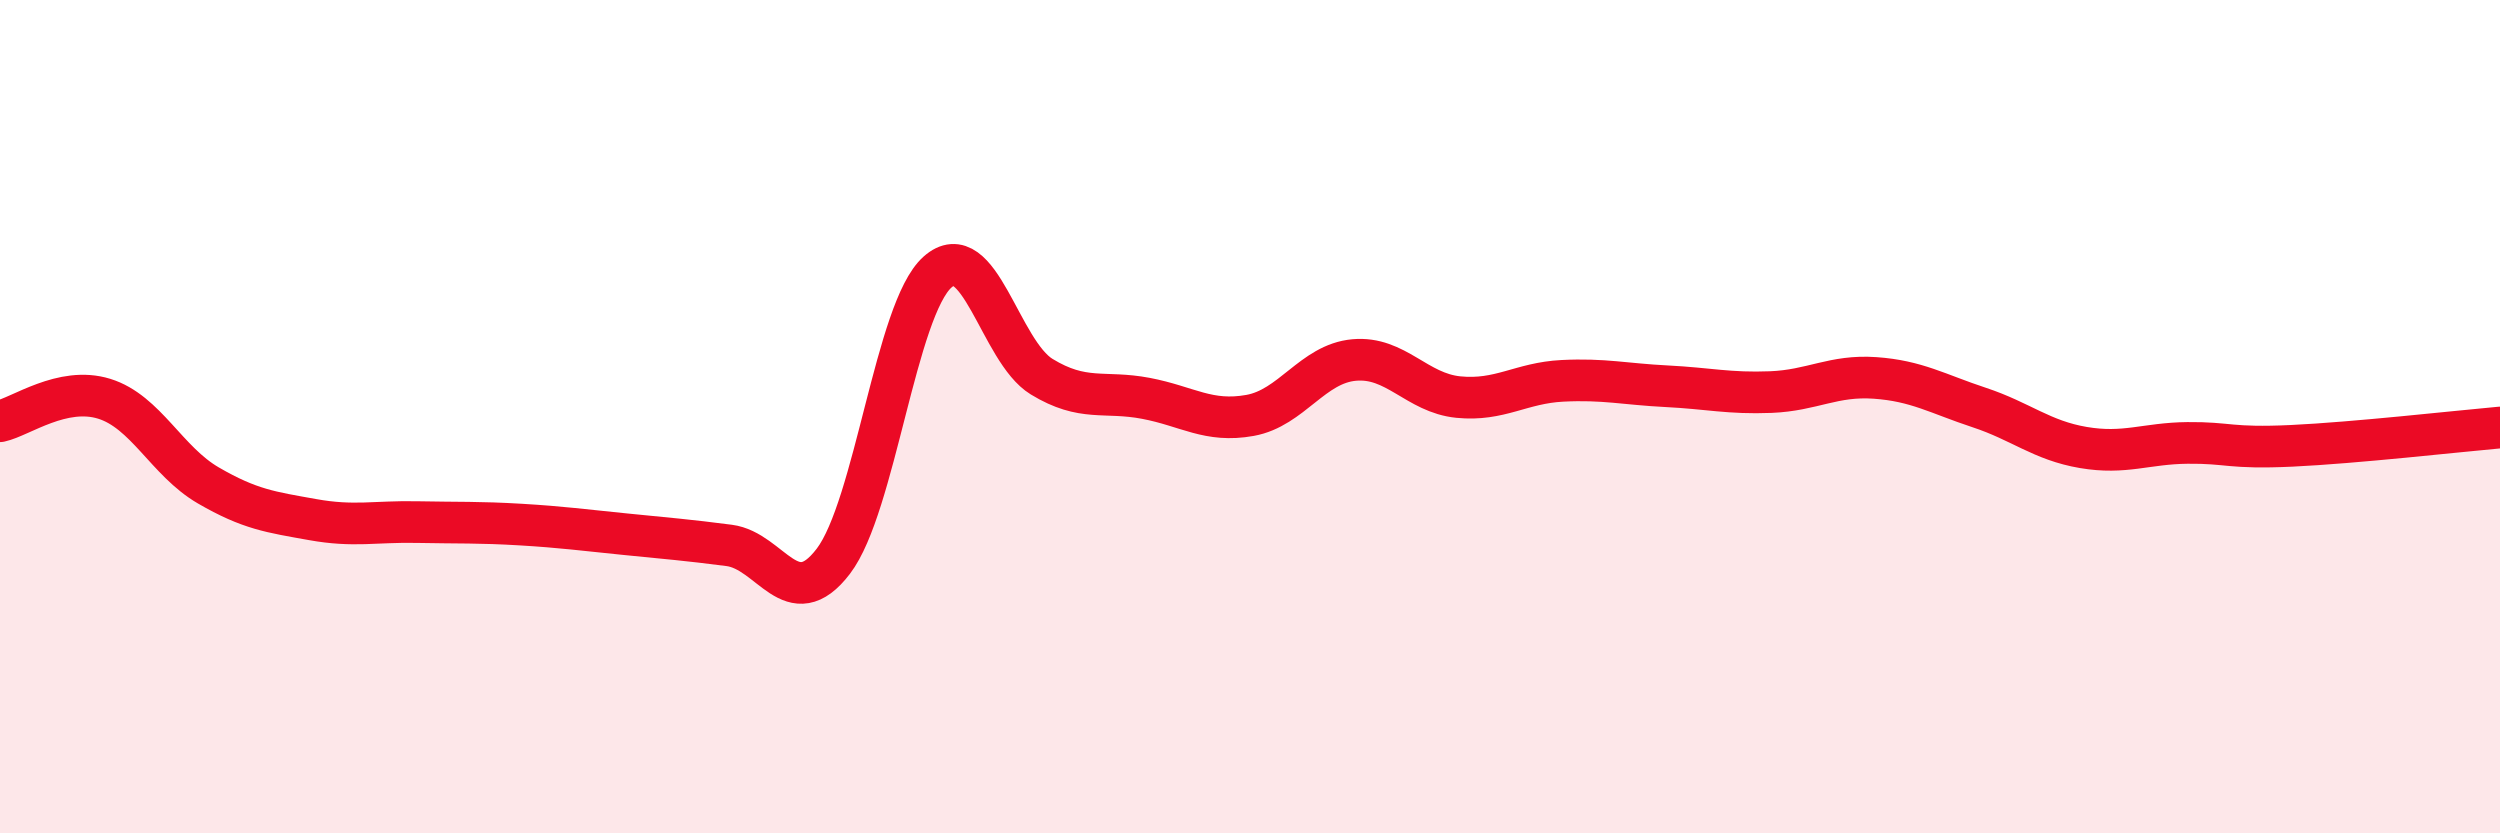
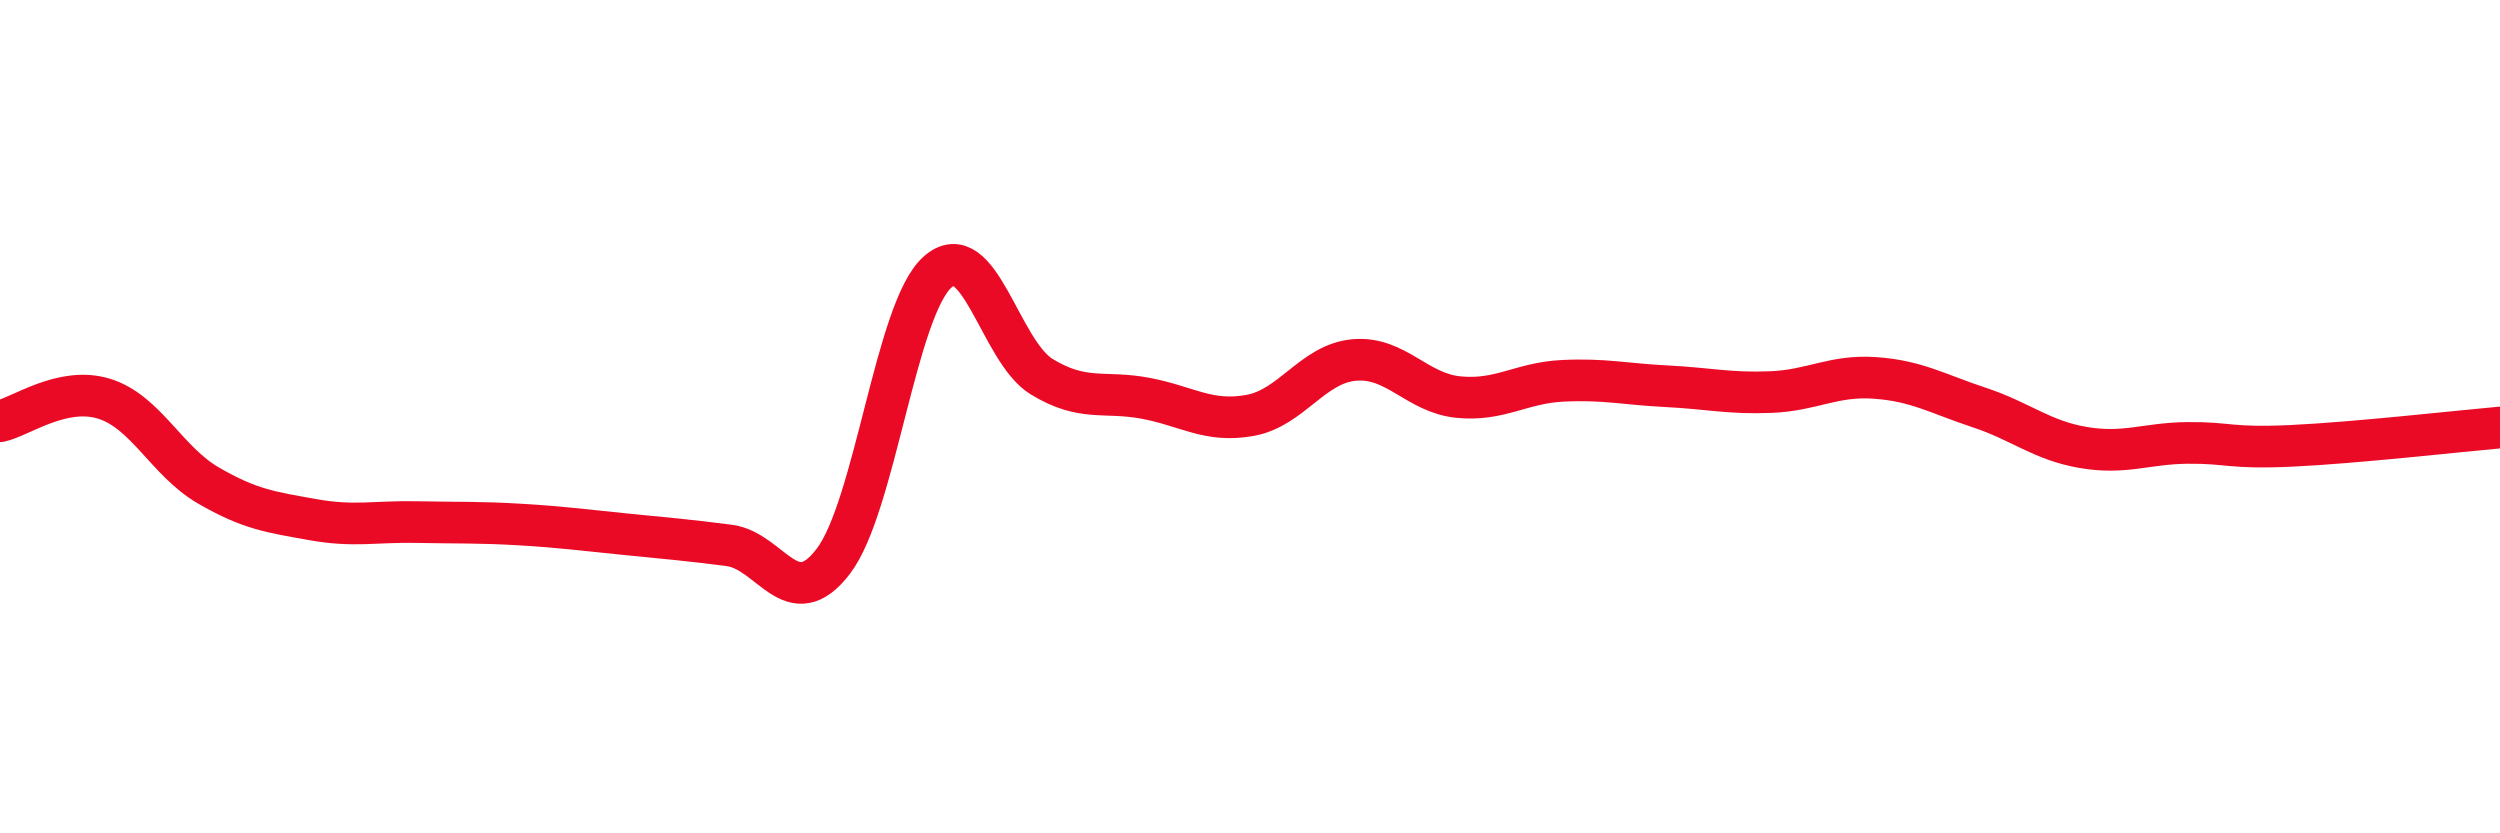
<svg xmlns="http://www.w3.org/2000/svg" width="60" height="20" viewBox="0 0 60 20">
-   <path d="M 0,10.11 C 0.5,10 1.5,9.26 2.5,9.57 C 3.5,9.88 4,11.07 5,11.65 C 6,12.23 6.5,12.29 7.5,12.47 C 8.5,12.65 9,12.51 10,12.53 C 11,12.55 11.5,12.53 12.5,12.59 C 13.5,12.65 14,12.72 15,12.82 C 16,12.92 16.5,12.96 17.5,13.09 C 18.5,13.22 19,14.78 20,13.47 C 21,12.16 21.5,7.42 22.5,6.53 C 23.5,5.64 24,8.43 25,9.04 C 26,9.65 26.5,9.37 27.5,9.56 C 28.5,9.75 29,10.15 30,9.97 C 31,9.79 31.5,8.73 32.5,8.64 C 33.5,8.55 34,9.43 35,9.53 C 36,9.63 36.5,9.19 37.5,9.14 C 38.5,9.09 39,9.22 40,9.27 C 41,9.32 41.5,9.45 42.5,9.41 C 43.5,9.37 44,9 45,9.07 C 46,9.14 46.5,9.45 47.5,9.78 C 48.5,10.11 49,10.57 50,10.74 C 51,10.91 51.5,10.64 52.5,10.63 C 53.5,10.62 53.5,10.77 55,10.7 C 56.5,10.63 59,10.35 60,10.26L60 20L0 20Z" fill="#EB0A25" opacity="0.1" stroke-linecap="round" stroke-linejoin="round" />
  <path d="M 0,10.11 C 0.5,10 1.5,9.26 2.5,9.57 C 3.5,9.88 4,11.07 5,11.65 C 6,12.23 6.5,12.29 7.5,12.47 C 8.5,12.65 9,12.51 10,12.53 C 11,12.55 11.5,12.53 12.5,12.59 C 13.5,12.65 14,12.72 15,12.82 C 16,12.92 16.5,12.96 17.5,13.09 C 18.5,13.22 19,14.78 20,13.47 C 21,12.16 21.5,7.42 22.5,6.53 C 23.5,5.64 24,8.43 25,9.04 C 26,9.65 26.5,9.37 27.5,9.56 C 28.5,9.75 29,10.15 30,9.97 C 31,9.79 31.5,8.73 32.5,8.64 C 33.5,8.55 34,9.43 35,9.53 C 36,9.63 36.5,9.19 37.5,9.14 C 38.5,9.09 39,9.22 40,9.27 C 41,9.32 41.5,9.45 42.5,9.41 C 43.5,9.37 44,9 45,9.07 C 46,9.14 46.5,9.45 47.5,9.78 C 48.5,10.11 49,10.57 50,10.74 C 51,10.91 51.5,10.64 52.5,10.63 C 53.5,10.62 53.5,10.77 55,10.7 C 56.5,10.63 59,10.35 60,10.26" stroke="#EB0A25" stroke-width="1" fill="none" stroke-linecap="round" stroke-linejoin="round" />
</svg>